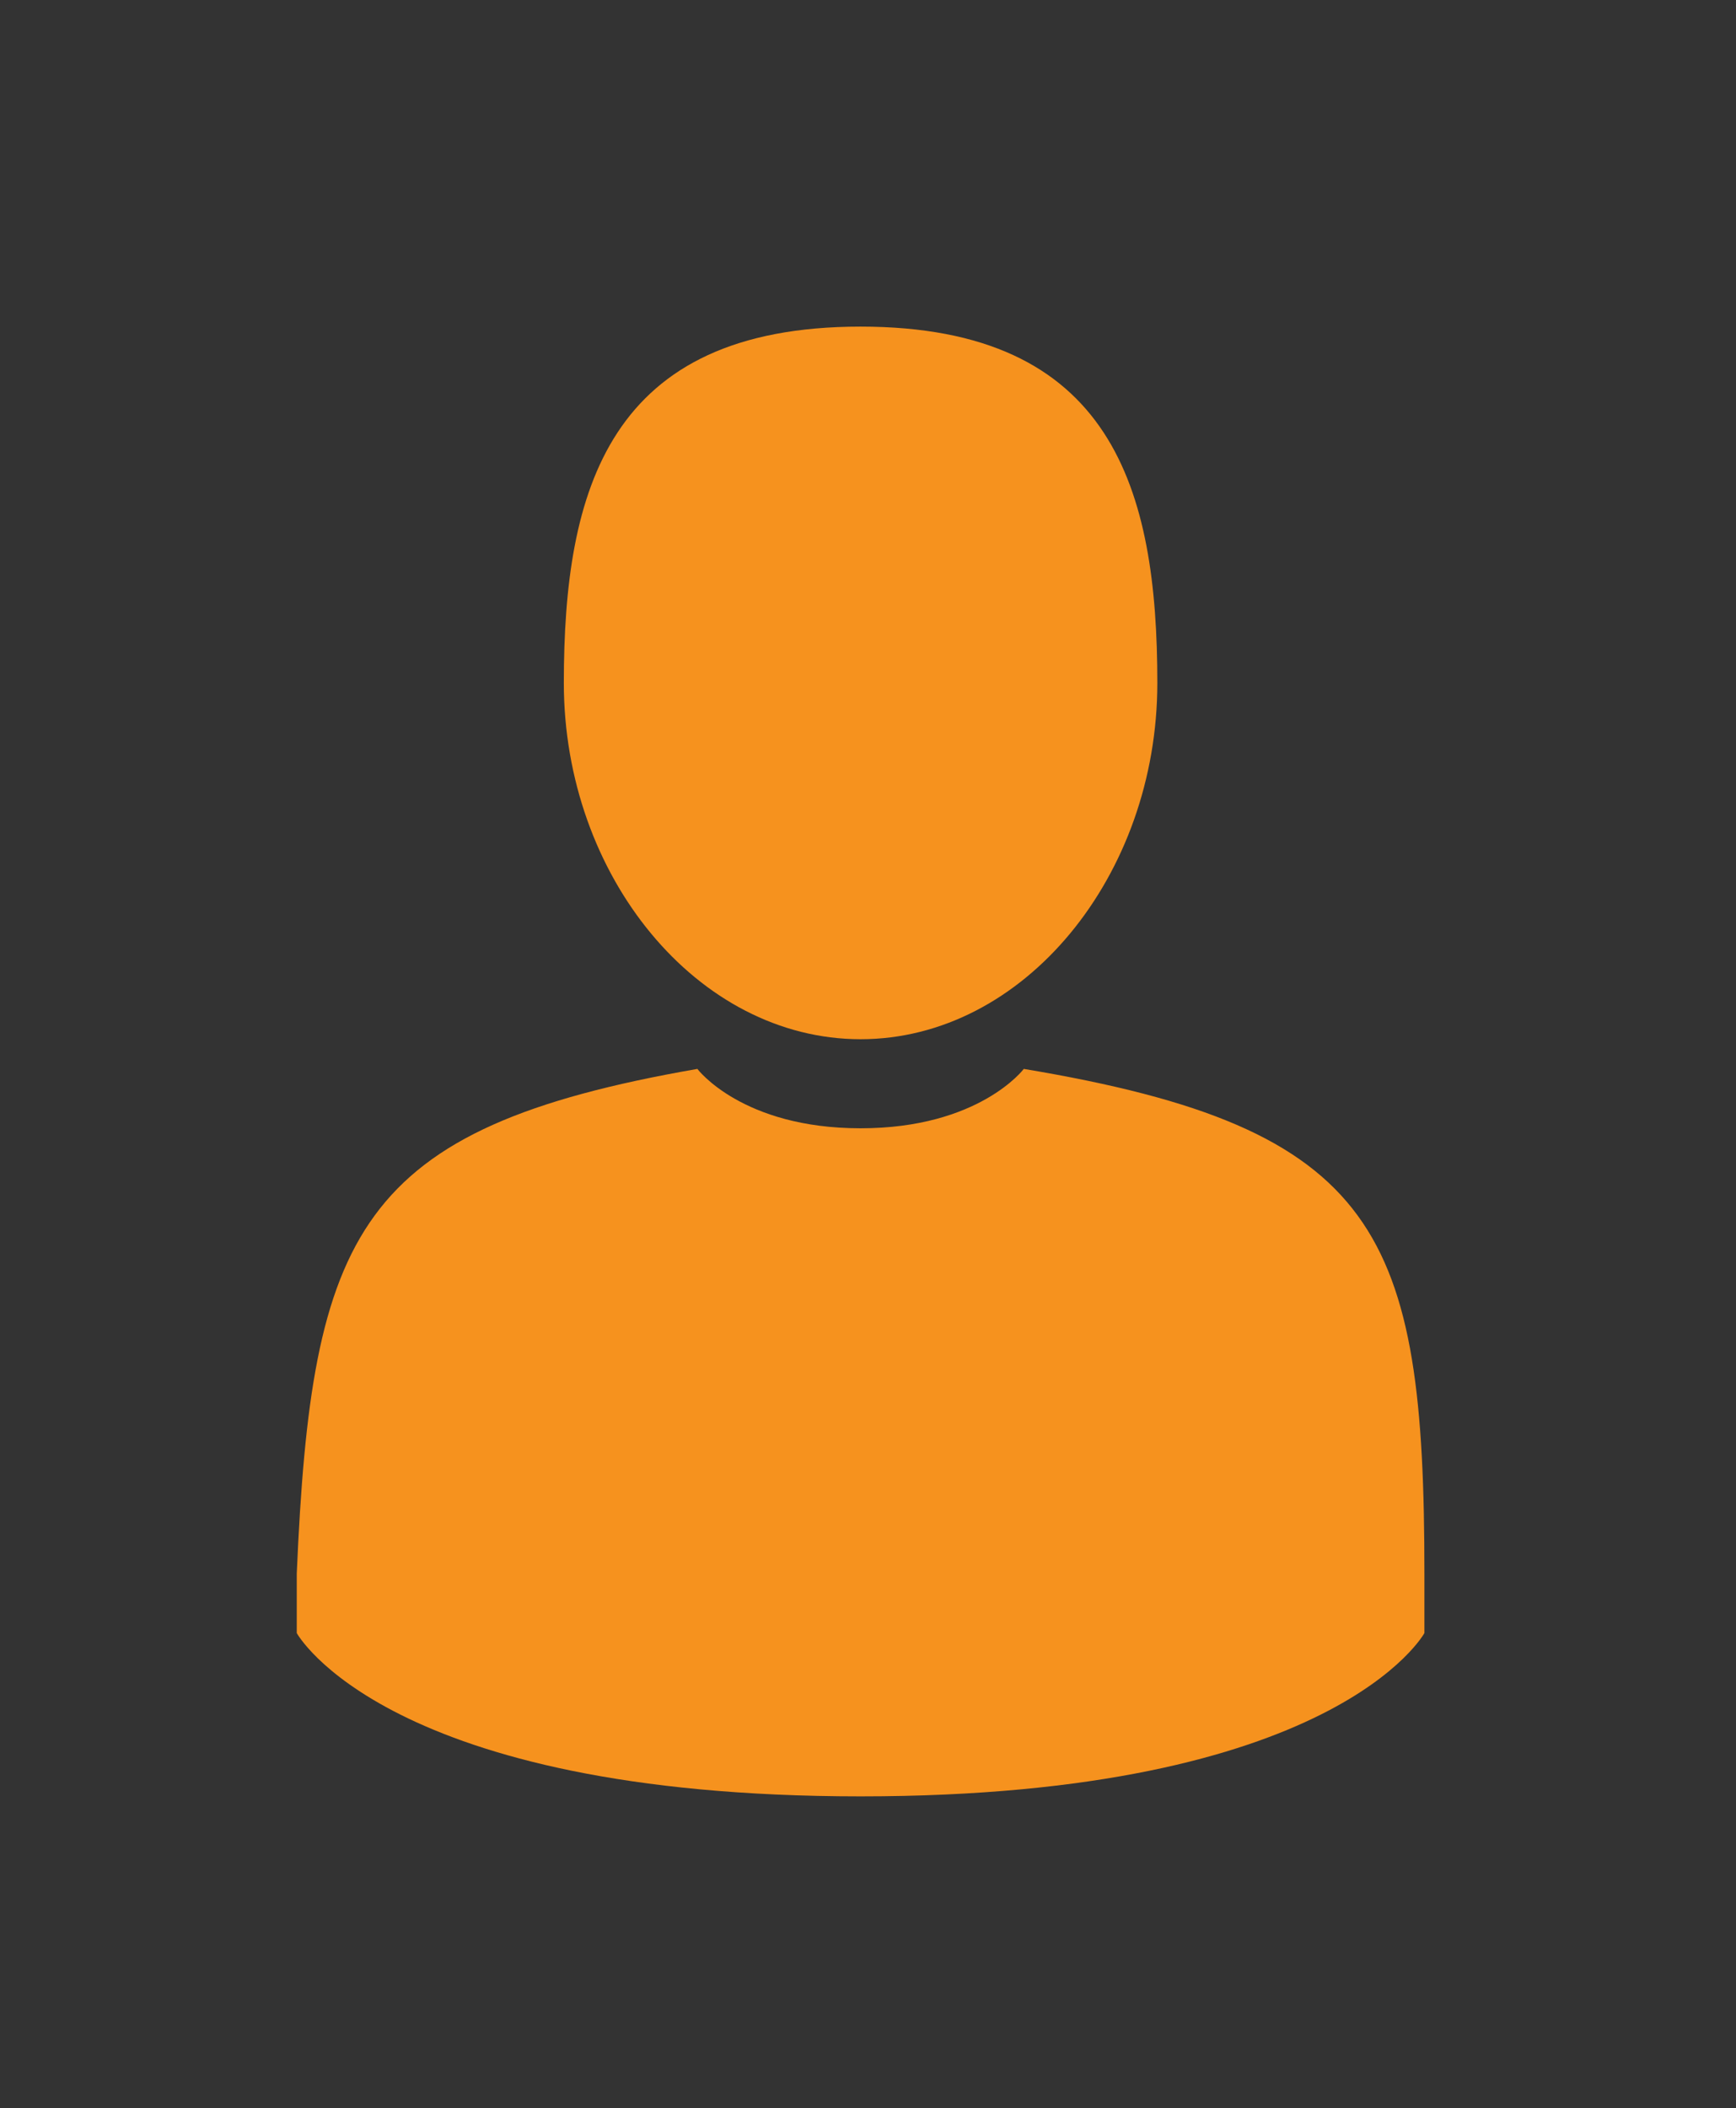
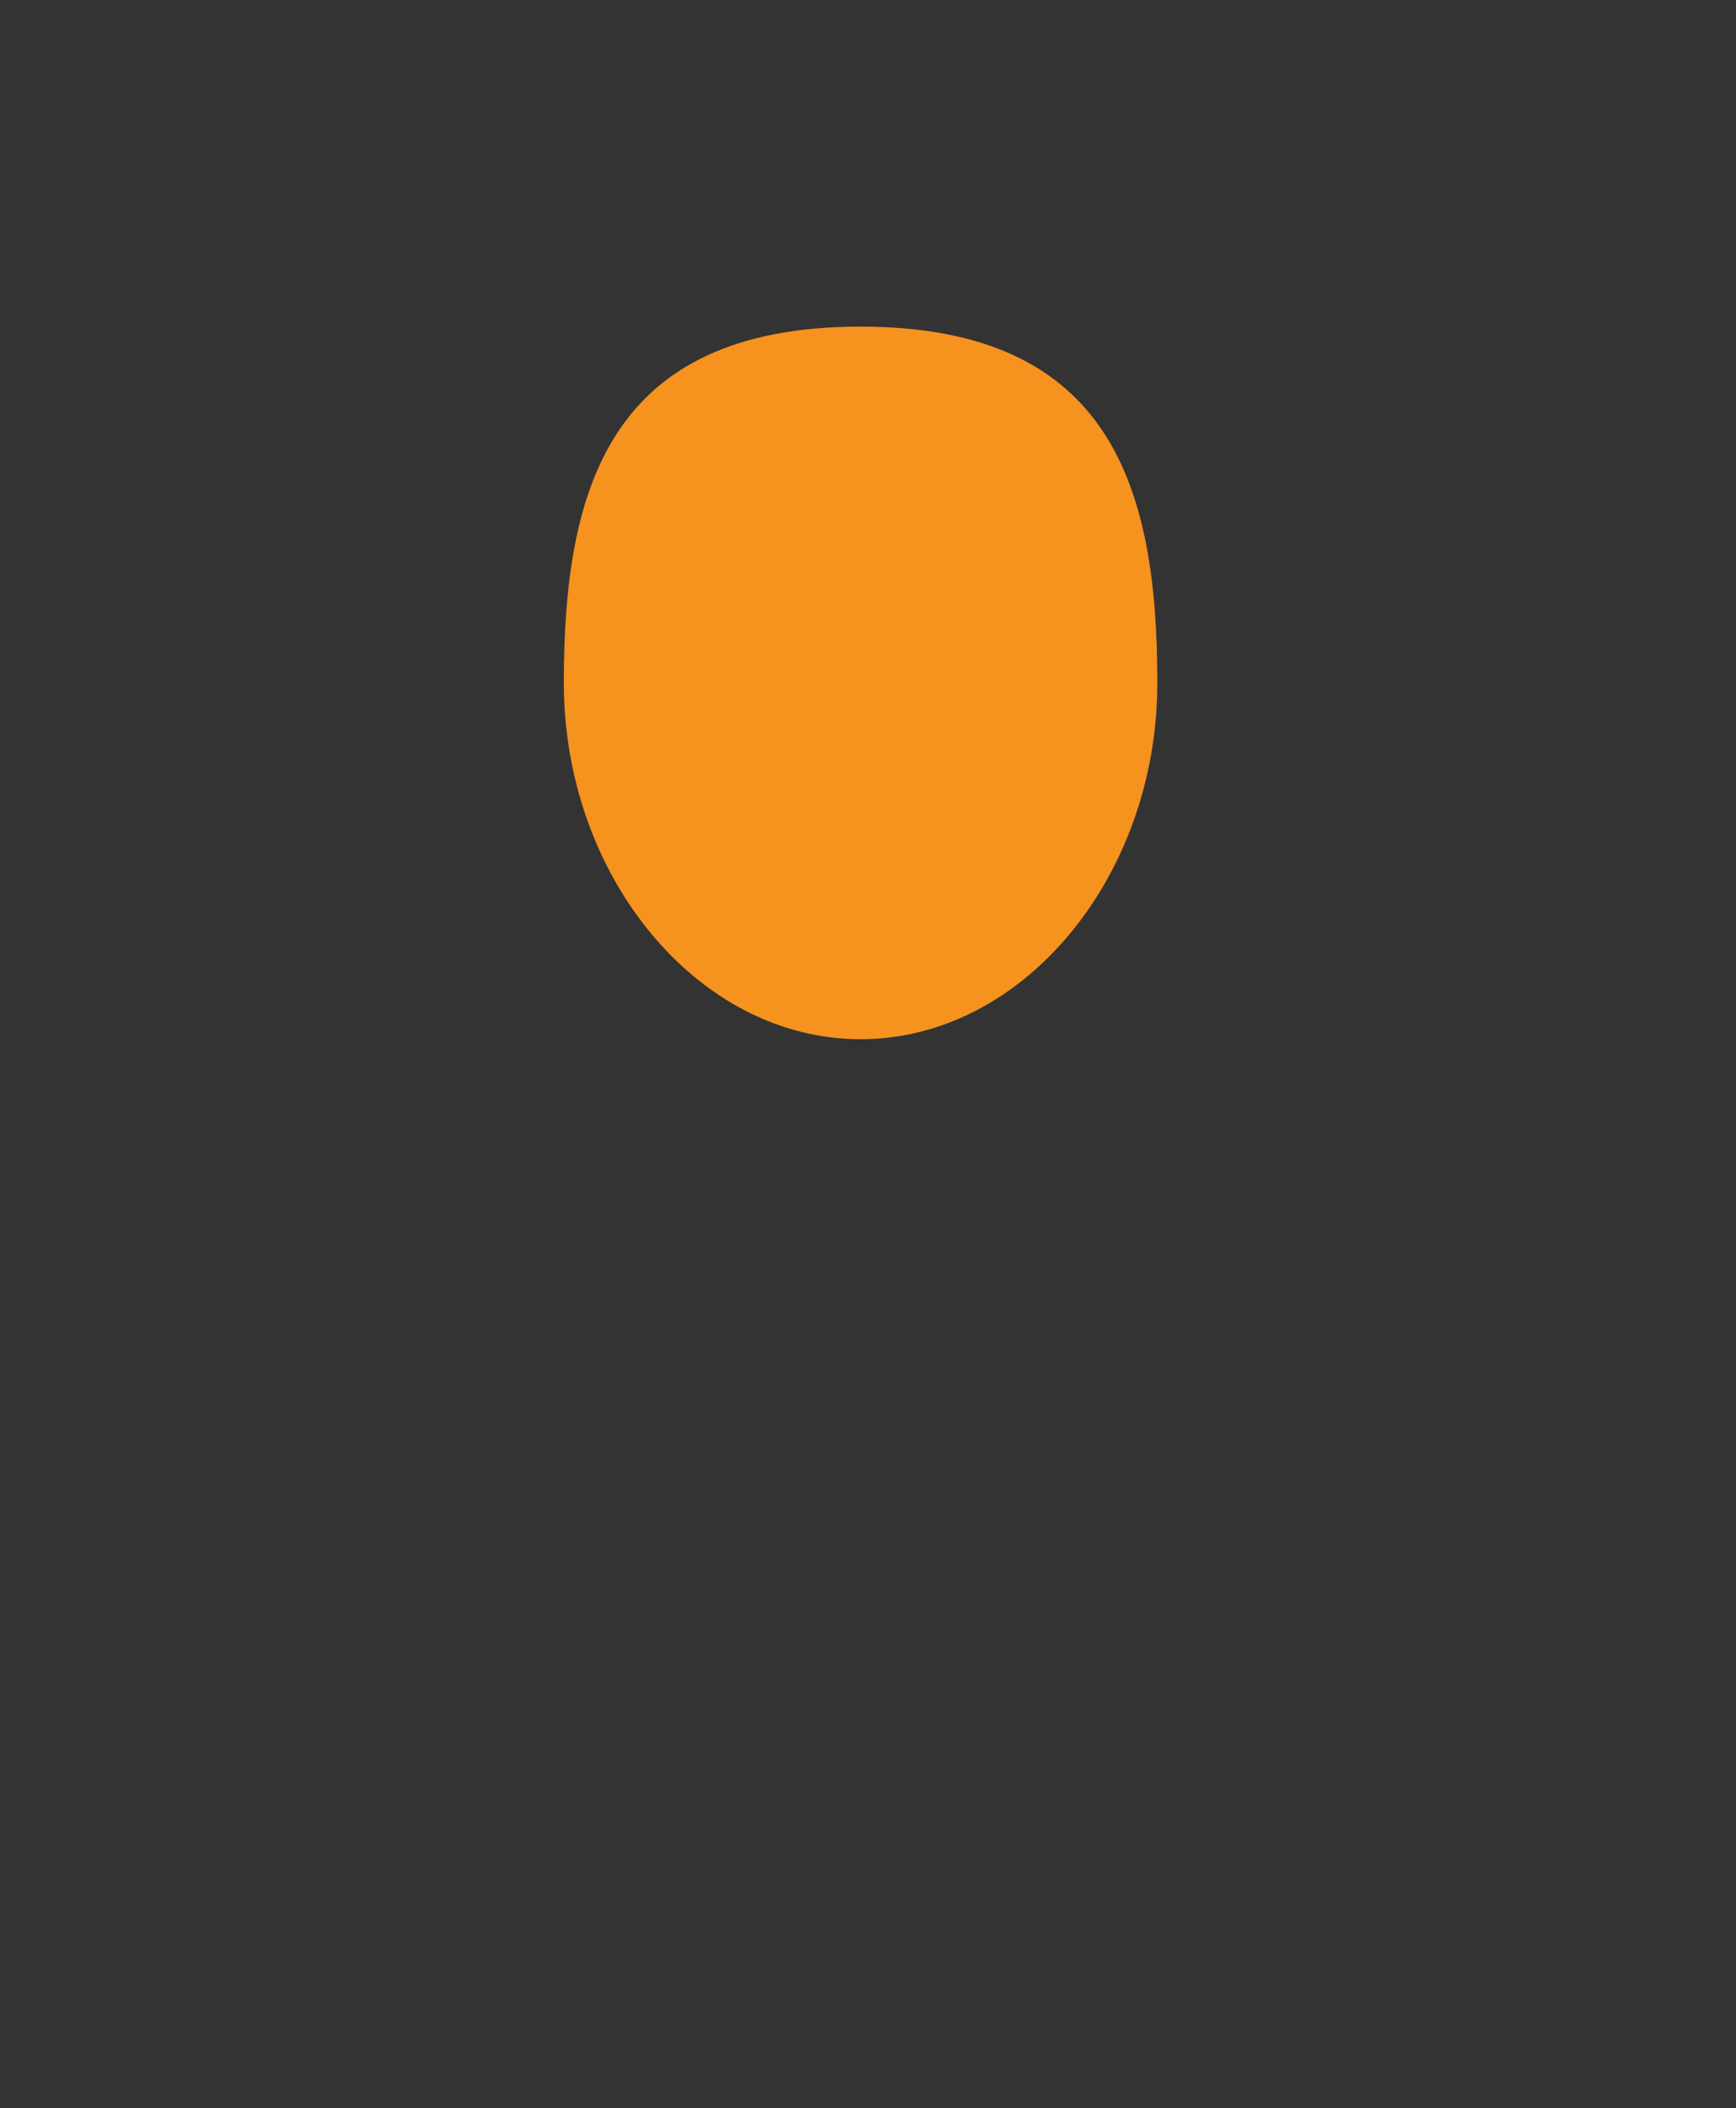
<svg xmlns="http://www.w3.org/2000/svg" version="1.1" id="Layer_1" x="0px" y="0px" viewBox="0 0 11.7 14.2" style="enable-background:new 0 0 11.7 14.2;" xml:space="preserve">
  <rect x="0" y="0" width="11.7" height="14.2" fill="#333333" stroke="none" />
  <style type="text/css">
	.st0{fill:#929497;}
	.st1{fill:#006647;}
	.st2{fill:#FFFFFF;}
	.st3{fill-rule:evenodd;clip-rule:evenodd;fill:#006647;}
	.st4{fill:#82B19E;}
	.st5{fill:#338469;}
	.st6{fill:#067558;}
	.st7{fill:#F6921E;}
</style>
  <g>
    <path class="st0" d="M-21.5,89.3h3c2.9,0,4.3,1,4.3,3.1c0,1.9-1.4,3.1-3.8,3.1h-1v3.3h-2.5V89.3z M-18.9,93.6h0.7   c0.9,0,1.6-0.3,1.6-1.3c0-1-0.7-1.3-1.6-1.3h-0.7V93.6z" />
    <polygon class="st1" points="-65,4 -27,42 -65,80 -103.1,42.1  " />
    <polygon class="st2" points="-65.1,8.6 -31.5,42.2 -65.1,75.8 -98.7,42.3  " />
    <polygon class="st3" points="-34.2,41.8 -64.9,11.2 -65,11 -65.2,11.2 -95.9,41.9 -96.1,42.1 -95.9,42.2 -65.2,72.8 -65,73    -64.9,72.8 -34.2,42.2 -34,42  " />
    <polygon class="st0" points="-83.3,47.5 -83.6,47.2 -77.9,52.9 -77.6,53.3  " />
    <polygon class="st0" points="-83.5,41.1 -83.8,40.7 -78,40.7 -77.8,41.1  " />
    <polygon class="st0" points="-85.9,48.3 -86.2,47.9 -86.2,35.9 -85.9,36.3  " />
    <polygon class="st0" points="-85.9,36.3 -86.2,35.9 -79.9,29.7 -79.6,30  " />
    <polygon class="st0" points="-79.6,30 -79.9,29.7 -78.3,31.2 -78,31.5  " />
    <polygon class="st2" points="-79.6,30 -78,31.5 -83.5,37 -83.5,41.1 -77.8,41.1 -77.8,43.7 -83.3,43.7 -83.3,47.5 -77.6,53.3    -79.3,54.9 -85.9,48.3 -85.9,36.3  " />
    <polygon class="st0" points="-72.3,56.3 -72.6,56 -69.4,59.1 -69.2,59.5  " />
    <polygon class="st0" points="-75,57 -75.3,56.6 -75.3,27.1 -75,27.4  " />
    <polygon class="st0" points="-75,27.4 -75.3,27.1 -72.6,24.4 -72.3,24.7  " />
    <polygon class="st0" points="-69.2,59.5 -69.4,59.1 -69.4,21.1 -69.2,21.4  " />
    <polygon class="st0" points="-69.2,21.4 -69.4,21.1 -66.8,18.5 -66.6,18.8  " />
    <polygon class="st2" points="-66.6,18.8 -66.6,65.4 -75,57 -75,27.4 -72.3,24.7 -72.3,56.3 -69.2,59.5 -69.2,21.4  " />
    <polygon class="st0" points="-57.7,56.1 -57.9,55.8 -56,57.7 -55.7,58.1  " />
    <polygon class="st0" points="-60.7,59.2 -61,58.9 -57.9,55.8 -57.7,56.1  " />
    <polygon class="st0" points="-63.5,18.5 -63.7,18.2 -55.5,26.4 -55.2,26.7  " />
    <polygon class="st0" points="-63.5,65.8 -63.8,65.5 -63.7,18.2 -63.5,18.5  " />
    <polygon class="st2" points="-63.5,18.5 -55.2,26.7 -57.2,28.7 -60.7,25.2 -60.7,59.2 -57.7,56.1 -55.7,58.1 -63.5,65.8  " />
    <polygon class="st0" points="-50.4,50.6 -50.7,50.3 -47.5,47 -47.2,47.3  " />
    <polygon class="st0" points="-47.2,47.3 -47.5,47 -47.5,37.1 -47.2,37.5  " />
    <polygon class="st0" points="-53,57.1 -53.3,56.8 -53.3,27.3 -53,27.7  " />
    <polygon class="st0" points="-53,27.7 -53.3,27.3 -45,35.7 -44.7,36  " />
    <path class="st2" d="M-53,27.7l8.3,8.3l0,12.8l-8.3,8.3L-53,27.7z M-47.2,47.3l0-9.9l-3.4-3.4l0.2,16.5L-47.2,47.3" />
    <polygon class="st4" points="-65.1,76.4 -65.1,75.6 -31.6,42.1 -30.7,42.1  " />
    <polygon class="st5" points="-30.7,42.1 -31.6,42.1 -65.1,8.6 -65.1,7.7  " />
    <polygon class="st6" points="-65.1,7.7 -65.1,8.6 -98.6,42.1 -99.5,42.1  " />
    <polygon class="st5" points="-99.5,42.1 -98.6,42.1 -65.1,75.6 -65.1,76.4  " />
    <polygon class="st1" points="-115.6,89.3 -108.9,89.3 -108.9,91 -113,91 -113,93 -109.1,93 -109.1,94.8 -113,94.8 -113,97    -108.7,97 -108.7,98.8 -115.6,98.8  " />
    <path class="st1" d="M-99,95.1c0,2.6-1.7,3.8-4.2,3.8c-2.5,0-4.2-1.2-4.2-3.8v-5.9h2.5v5.5c0,1.3,0.3,2.3,1.6,2.3   c1.3,0,1.6-1.1,1.6-2.3v-5.5h2.5V95.1z" />
    <path class="st1" d="M-89.4,98.5c-0.7,0.2-1.5,0.4-2.8,0.4c-2.5,0-5.5-1.3-5.5-4.9c0-3.3,2.3-5,5.4-5c1,0,1.9,0.2,2.8,0.5l-0.2,2.1   c-0.8-0.4-1.6-0.7-2.5-0.7c-1.8,0-3,1.3-3,3.1c0,1.9,1.3,3,3.2,3c0.8,0,1.7-0.2,2.4-0.5L-89.4,98.5z" />
    <polygon class="st1" points="-88.3,89.3 -85.7,89.3 -85.7,96.9 -81.8,96.9 -81.8,98.8 -88.3,98.8  " />
    <rect x="-80.6" y="89.3" class="st1" width="2.5" height="9.5" />
    <path class="st1" d="M-76.2,89.3h3.5c3.3,0,5.6,1,5.6,4.7c0,3.6-2.4,4.8-5.6,4.8h-3.5V89.3z M-73.6,96.9h1c1.9,0,3-1,3-2.9   c0-1.9-1.1-2.9-3-2.9h-1V96.9z" />
    <path class="st0" d="M-52.6,98.5c-1.6,0.4-2.8,0.4-3.7,0.4c-2.5,0-5.5-1.3-5.5-4.9c0-3.6,2.5-5,6-5c0.6,0,1.9,0.1,2.9,0.4l-0.2,2.1   c-0.8-0.5-1.7-0.6-2.3-0.6c-2.1,0-3.7,0.9-3.7,3.1c0,1.9,1.3,3,3.2,3c0.3,0,0.7-0.1,0.9-0.2V95h-1.5v-1.8h3.9V98.5z" />
    <path class="st0" d="M-50.9,89.3h4.5c1.7,0,3.1,0.8,3.1,2.4c0,1.3-0.6,2.1-1.8,2.4v0c0.8,0.2,0.9,0.9,1.3,2.1l0.9,2.6h-2.6L-46,97   c-0.5-1.6-0.8-2-1.8-2h-0.5v3.8h-2.5V89.3z M-48.3,93.2h0.7c0.8,0,1.8,0,1.8-1.1c0-0.9-0.9-1-1.8-1h-0.7V93.2z" />
    <path class="st0" d="M-37.3,89.1c3.1,0,4.8,1.9,4.8,4.9c0,3-1.7,4.9-4.8,4.9c-3.1,0-4.8-1.9-4.8-4.9C-42.1,91-40.5,89.1-37.3,89.1    M-37.3,97c1.5,0,2.1-1.5,2.1-3c0-1.6-0.6-3-2.1-3c-1.5,0-2.2,1.4-2.2,3C-39.5,95.6-38.9,97-37.3,97" />
    <path class="st0" d="M-23,95.1c0,2.6-1.7,3.8-4.2,3.8c-2.5,0-4.2-1.2-4.2-3.8v-5.9h2.5v5.5c0,1.3,0.3,2.3,1.6,2.3   c1.3,0,1.6-1.1,1.6-2.3v-5.5h2.5V95.1z" />
    <polygon class="st1" points="-25.2,110.6 -25.2,108.3 -14.3,108.3 -14.3,110.6 -18.4,110.6 -18.4,122 -21.5,122 -21.5,110.6  " />
    <polygon class="st1" points="-115.5,110.6 -115.5,108.3 -104.6,108.3 -104.6,110.6 -108.7,110.6 -108.7,122 -111.8,122    -111.8,110.6  " />
    <polygon class="st1" points="-86,114.5 -90.1,108.2 -86.3,108.2 -84.4,111.8 -78.8,102.5 -75.2,102.5 -82.4,114.6 -77.8,122    -81.5,122 -84.1,117.3 -91.2,129 -94.9,129  " />
    <polygon class="st1" points="-76.6,122 -76.6,108.3 -67.9,108.3 -67.9,110.5 -73.5,110.5 -73.5,113.7 -69.2,113.7 -69.2,116    -73.5,116 -73.5,119.6 -67.7,119.6 -67.7,122  " />
    <path class="st1" d="M-66.3,122l1.4-13.7h3.9l2,6.9c0.2,0.9,0.4,1.6,0.5,2.1c0.2-0.8,0.4-1.5,0.5-2.1l2-6.8h4l1.3,13.7h-3l-0.6-7.3   c-0.1-1.1-0.1-1.9-0.1-2.2c-0.1,0.7-0.3,1.3-0.5,2l-2.4,7.5h-2.7l-2.2-7.2c-0.1-0.4-0.3-1.2-0.6-2.4c0,0.6,0,1.4-0.1,2.4l-0.5,7.2   H-66.3z" />
-     <polygon class="st1" points="-48.2,122 -48.2,108.3 -39.6,108.3 -39.6,110.5 -45.2,110.5 -45.2,113.7 -40.8,113.7 -40.8,116    -45.1,116 -45.1,119.6 -39.4,119.6 -39.4,122  " />
    <path class="st1" d="M-37.3,122v-13.7h3.4l2.9,5.5c0.7,1.4,1.3,2.7,1.7,3.9c-0.1-1.5-0.2-2.7-0.2-3.8l-0.1-5.6h2.9V122H-30   l-2.6-5.2c-1.1-2.3-1.8-3.8-2-4.5c0.1,0.8,0.1,2.1,0.2,3.9l0.1,5.9H-37.3z" />
-     <path class="st1" d="M-92.9,110c-1.2-1.2-2.7-1.9-4.8-1.9c-1.2,0-2.2,0.2-3.1,0.7c-1.1,0.5-1.9,1.4-2.5,2.5   c-0.6,1.1-0.9,2.4-0.9,3.9c0,2,0.6,3.7,1.7,5.1c1.1,1.3,2.7,1.9,4.9,1.9c1.2,0,2.2-0.2,3-0.6c2.3-1.1,3.4-3.3,3.4-6.5   C-91.1,112.9-91.7,111.2-92.9,110 M-95.3,118.9c-0.5,0.8-1.2,1.2-2.3,1.2c-0.7,0-1.3-0.2-1.8-0.5c-0.9-0.6-1.3-2.1-1.3-4.4   c0-1.6,0.3-2.9,0.8-3.8c0.5-0.8,1.2-1.2,2.3-1.2c0.7,0,1.3,0.2,1.8,0.6c0.4,0.3,0.7,0.7,0.8,1.1c0.3,0.8,0.4,1.8,0.4,3.2   C-94.6,116.9-94.8,118.2-95.3,118.9" />
+     <path class="st1" d="M-92.9,110c-1.2-1.2-2.7-1.9-4.8-1.9c-1.2,0-2.2,0.2-3.1,0.7c-1.1,0.5-1.9,1.4-2.5,2.5   c-0.6,1.1-0.9,2.4-0.9,3.9c0,2,0.6,3.7,1.7,5.1c1.1,1.3,2.7,1.9,4.9,1.9c1.2,0,2.2-0.2,3-0.6c2.3-1.1,3.4-3.3,3.4-6.5   C-91.1,112.9-91.7,111.2-92.9,110 M-95.3,118.9c-0.5,0.8-1.2,1.2-2.3,1.2c-0.7,0-1.3-0.2-1.8-0.5c-0.9-0.6-1.3-2.1-1.3-4.4   c0.5-0.8,1.2-1.2,2.3-1.2c0.7,0,1.3,0.2,1.8,0.6c0.4,0.3,0.7,0.7,0.8,1.1c0.3,0.8,0.4,1.8,0.4,3.2   C-94.6,116.9-94.8,118.2-95.3,118.9" />
  </g>
  <g>
    <path class="st7" d="M5.8,7c1.1,0,2-1.1,2-2.4c0-1.3-0.3-2.4-2-2.4c-1.7,0-2,1.1-2,2.4C3.8,5.9,4.7,7,5.8,7L5.8,7z M5.8,7" />
-     <path class="st7" d="M9.6,10.6c0-2.3-0.3-3-2.7-3.4c0,0-0.3,0.4-1.1,0.4c-0.8,0-1.1-0.4-1.1-0.4c-2.3,0.4-2.6,1.1-2.7,3.4   c0,0.2,0,0.2,0,0.2c0,0,0,0.1,0,0.2c0,0,0.6,1.1,3.8,1.1c3.2,0,3.8-1.1,3.8-1.1c0-0.1,0-0.1,0-0.2C9.6,10.8,9.6,10.7,9.6,10.6   L9.6,10.6z M9.6,10.6" />
  </g>
</svg>